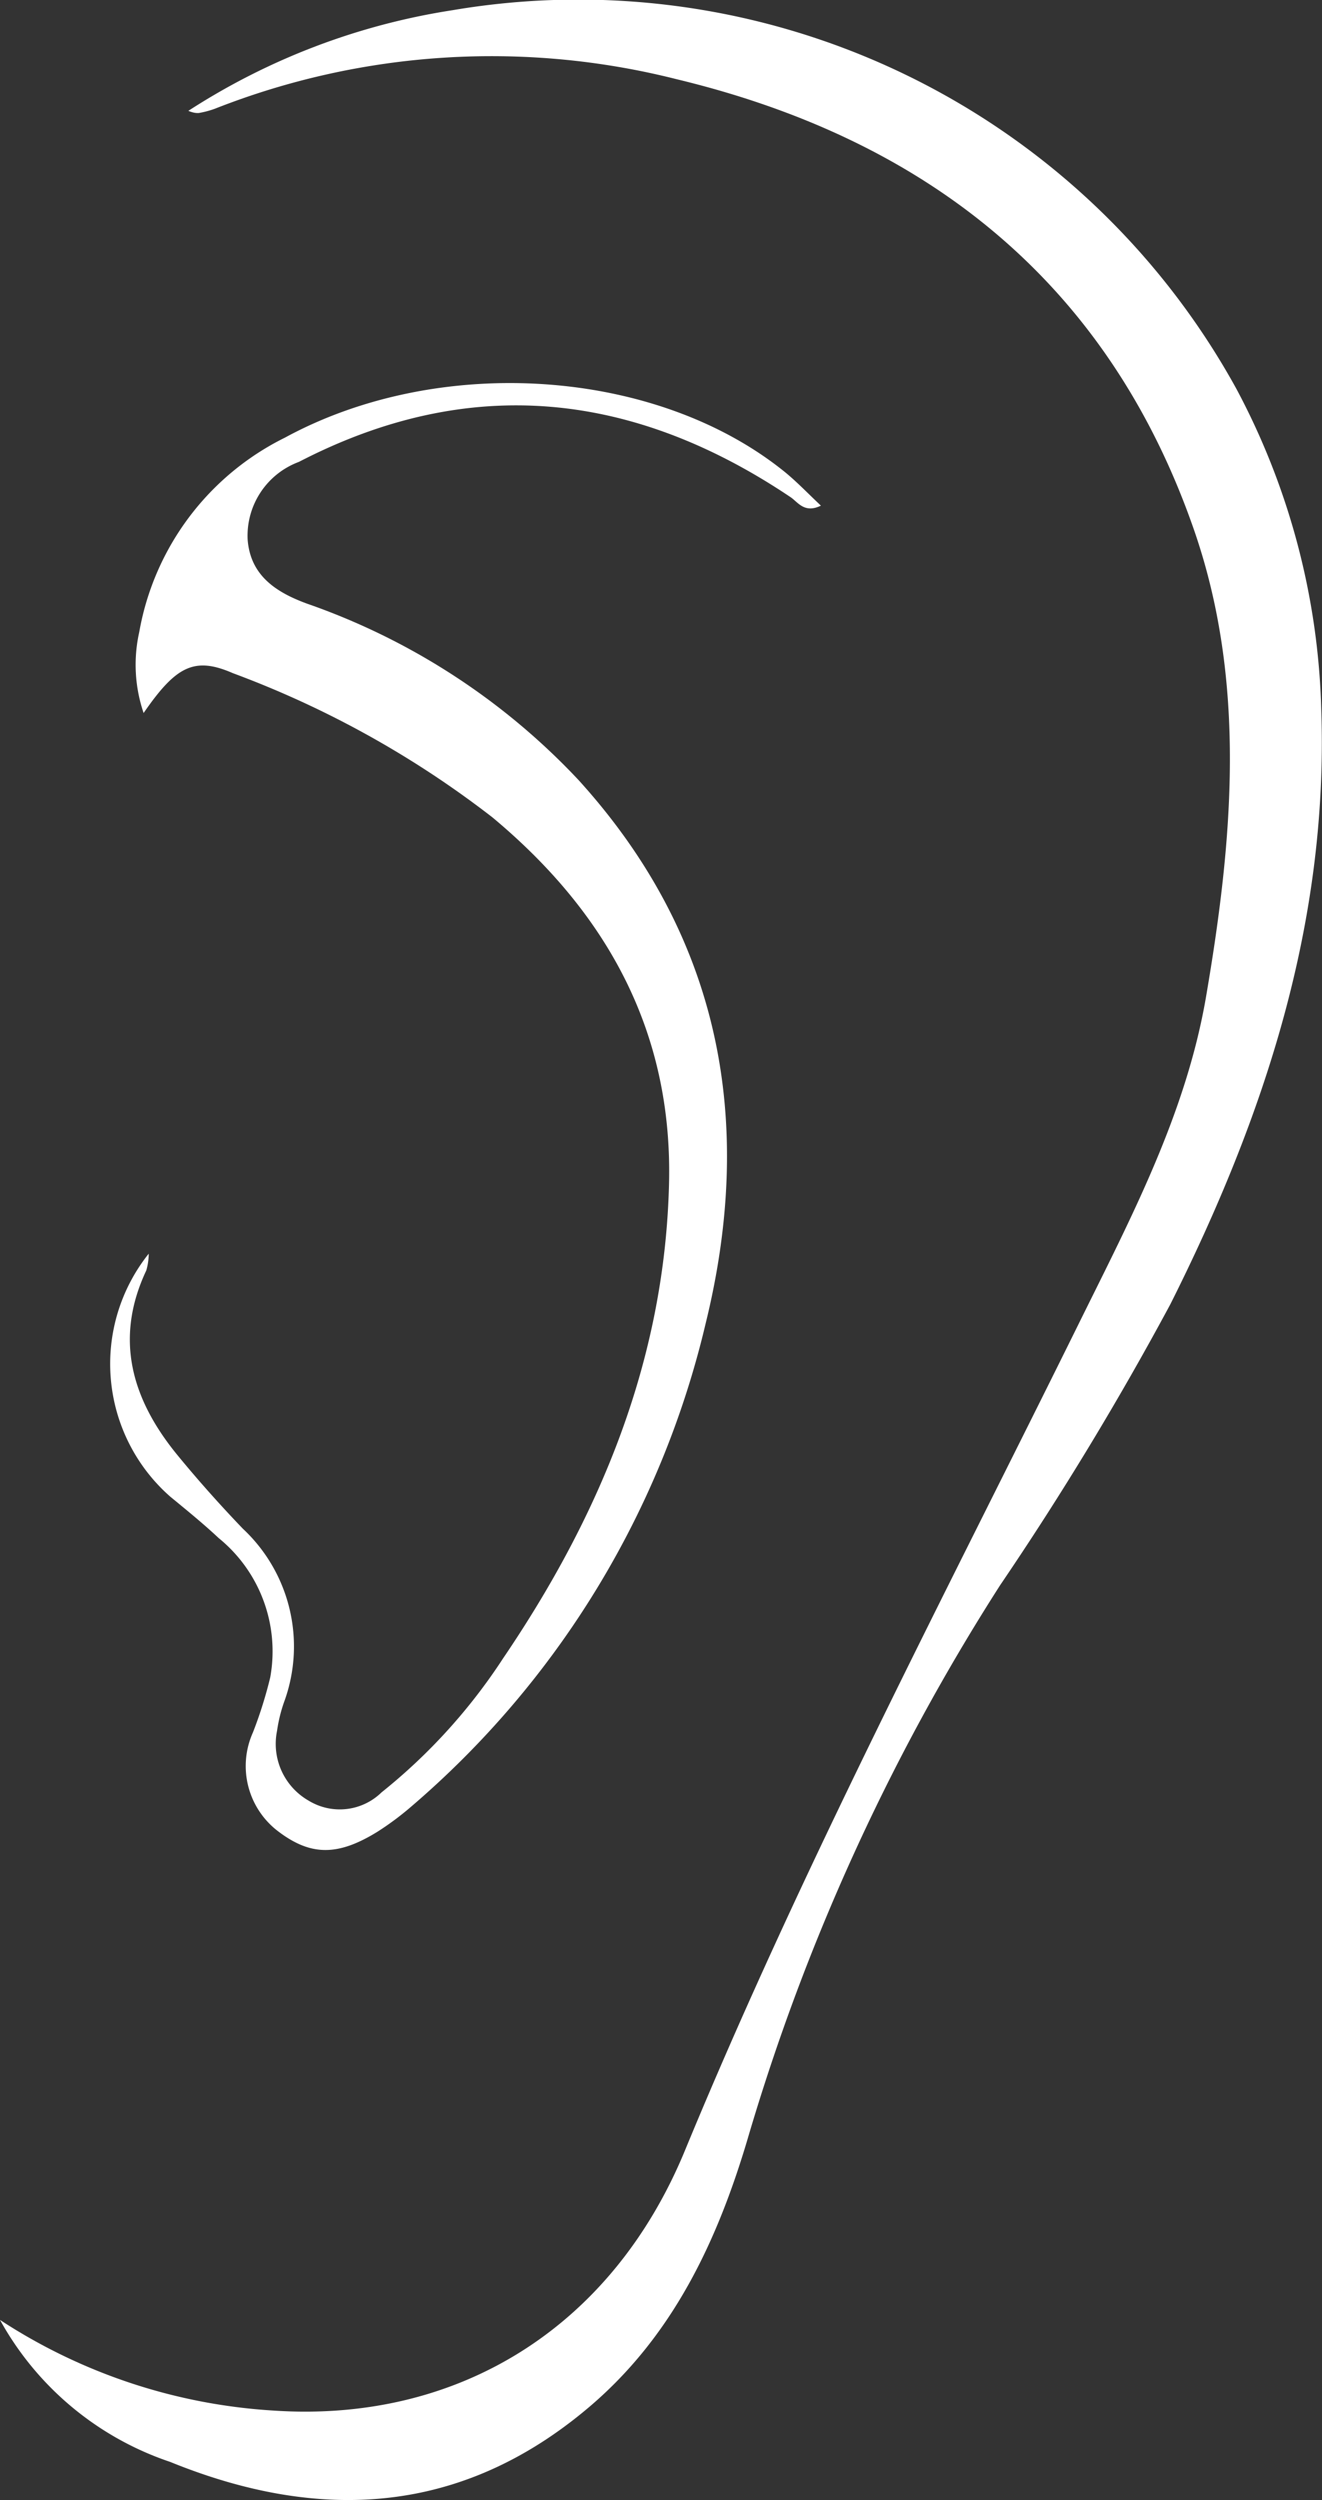
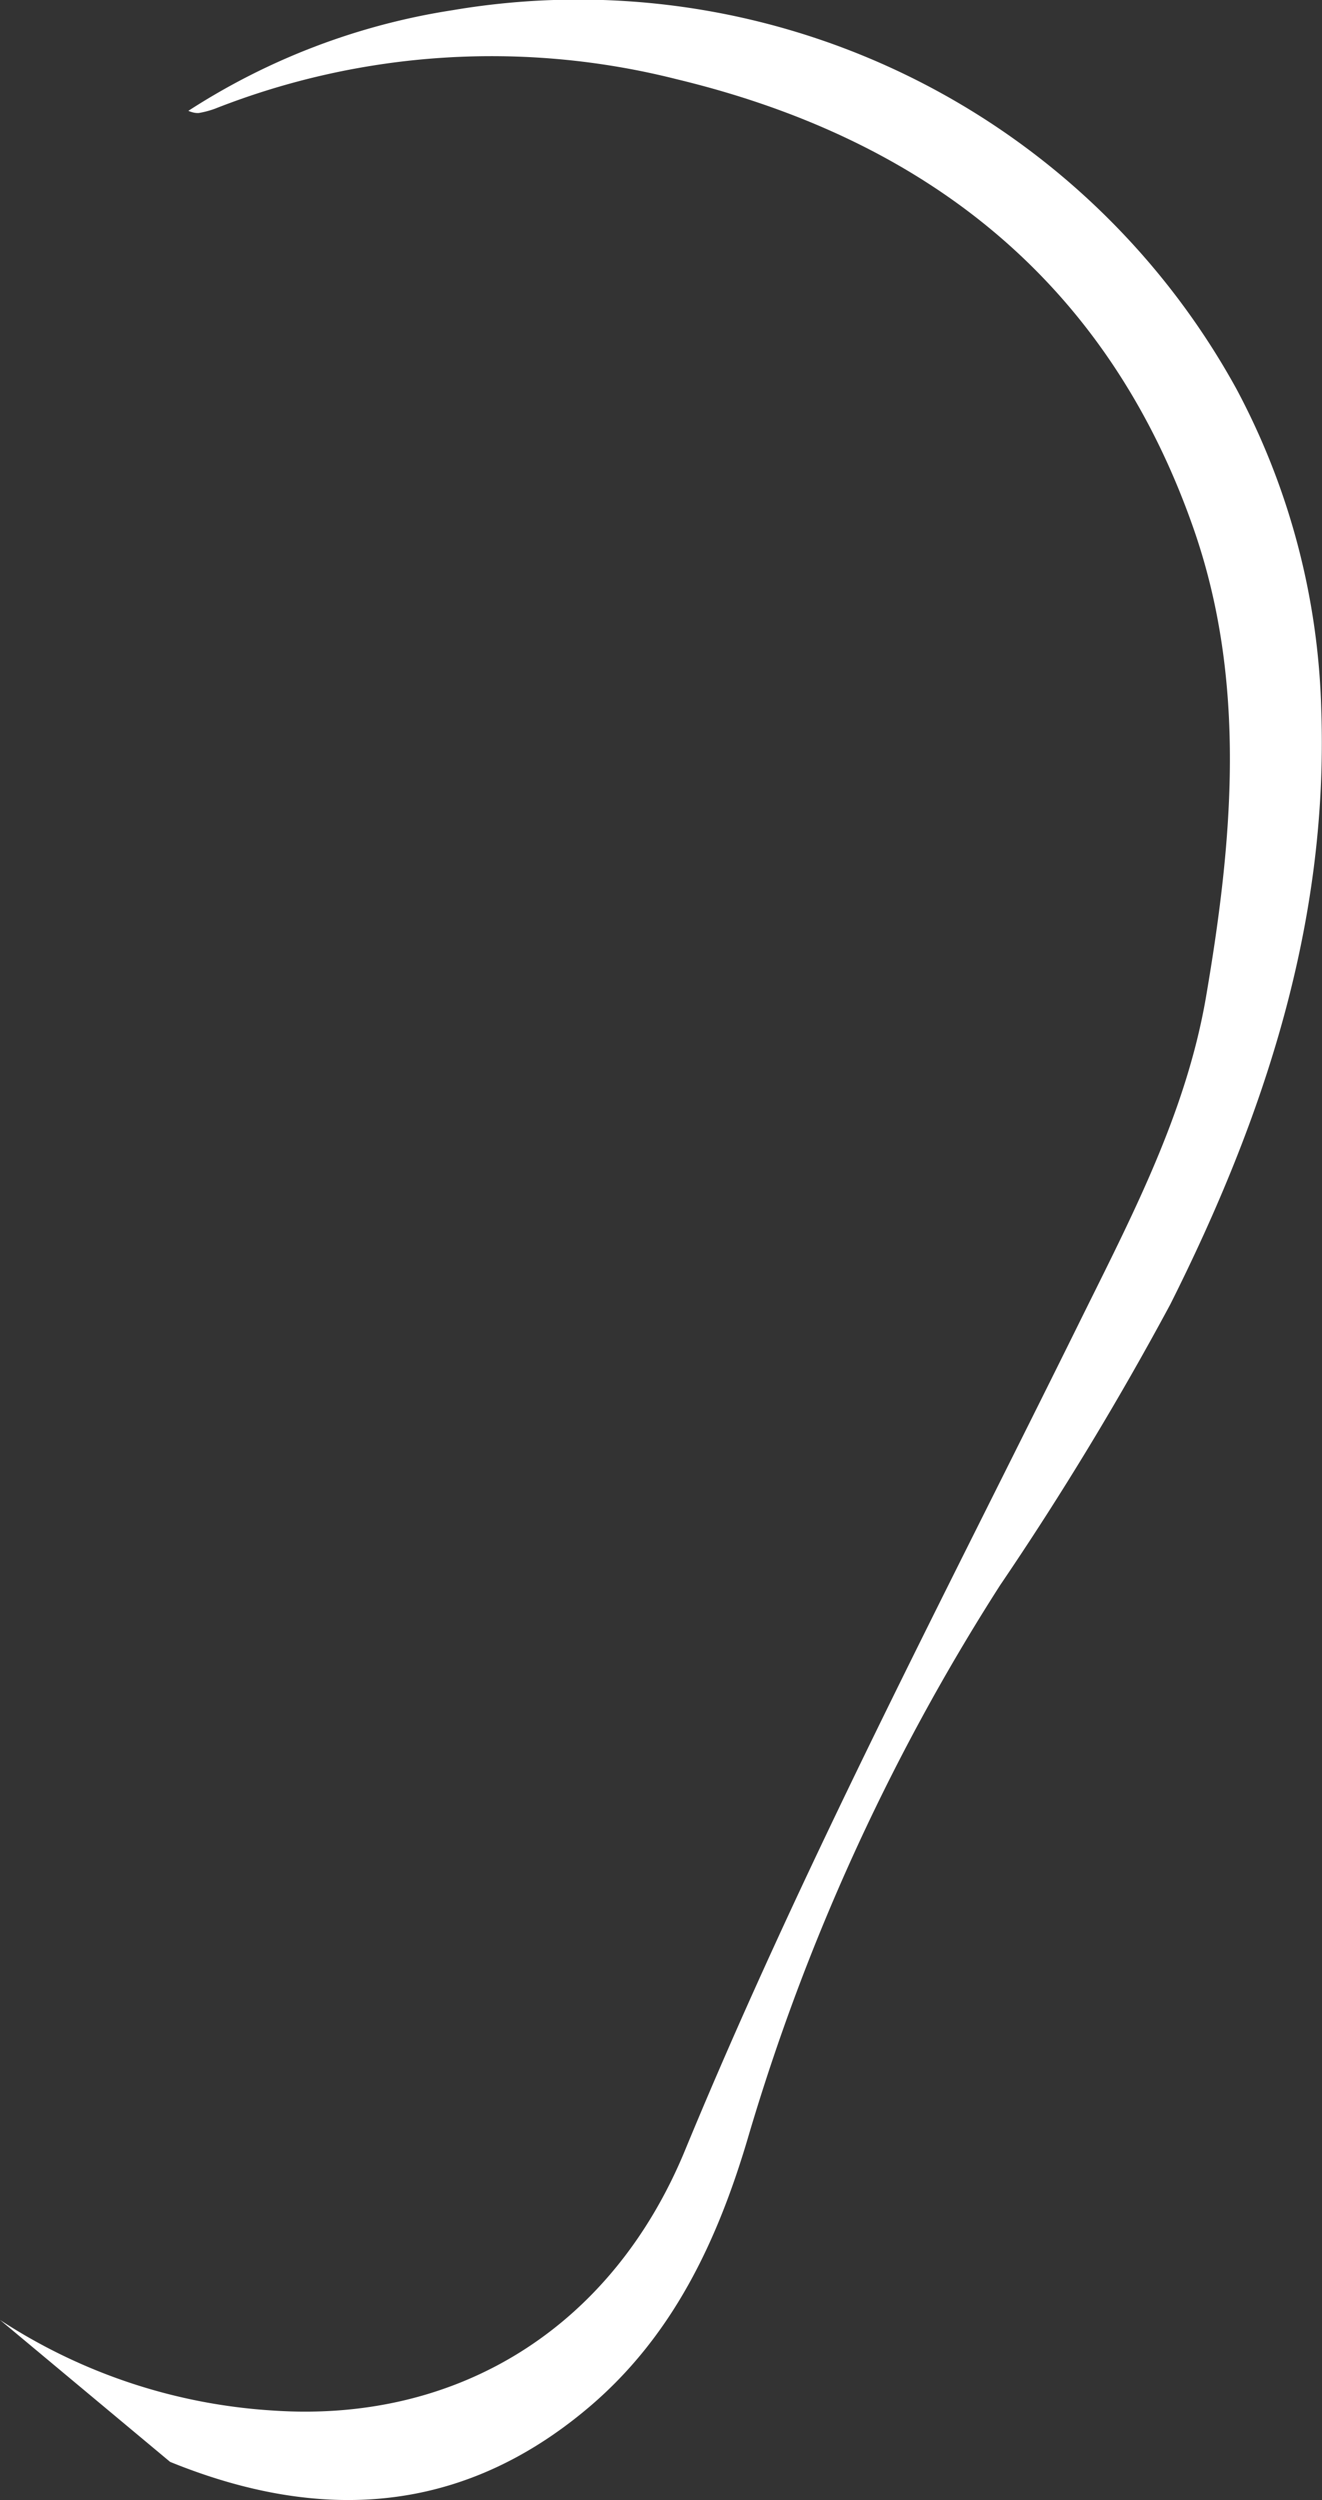
<svg xmlns="http://www.w3.org/2000/svg" viewBox="0 0 54.4 102.84">
  <rect x="0" y="0" width="54.4" height="102.84" fill="#333333" stroke="none" />
  <defs>
    <style>.cls-1{fill:#fff;}</style>
  </defs>
  <title>Asset 2</title>
  <g id="Layer_2" data-name="Layer 2">
    <g id="Layer_1-2" data-name="Layer 1">
-       <path class="cls-1" d="M0,95.43a23.1,23.1,0,0,0,11.27,3.73c7.53.5,13.89-3.36,16.92-10.71C33,76.8,38.85,65.67,44.42,54.39c2.12-4.29,4.37-8.55,5.2-13.34,1.11-6.47,1.7-13-.51-19.32-3.54-10.13-11-16-21.26-18.47a31.06,31.06,0,0,0-19,1.21,3.77,3.77,0,0,1-.68.18c-.09,0-.2,0-.42-.09A27.77,27.77,0,0,1,18.62.42,30.91,30.91,0,0,1,50.88,16a29.64,29.64,0,0,1,3.49,13.2C54.67,38,52,46,48.16,53.65a130.93,130.93,0,0,1-7,11.55A88.41,88.41,0,0,0,30.76,88c-1.25,4.21-3.08,8.09-6.5,11C19,103.47,13.15,103.77,7,101.27A12.57,12.57,0,0,1,0,95.43Z" />
-       <path class="cls-1" d="M6.12,51.57a2.56,2.56,0,0,1-.1.69c-1.33,2.82-.59,5.3,1.26,7.57.86,1.05,1.77,2.07,2.71,3.05a6.63,6.63,0,0,1,1.73,7.05,6.22,6.22,0,0,0-.32,1.27,2.69,2.69,0,0,0,1.3,2.87,2.46,2.46,0,0,0,3-.34,23.44,23.44,0,0,0,5-5.51c4-5.89,6.65-12.27,6.83-19.51.16-6.27-2.56-11.17-7.27-15.09A40.33,40.33,0,0,0,9.58,27.69C8,27,7.24,27.4,5.91,29.33A6.16,6.16,0,0,1,5.73,26a11.06,11.06,0,0,1,6-8c6.38-3.47,15.34-2.86,20.62,1.46.48.4.91.85,1.43,1.34-.68.33-.94-.14-1.25-.35C26.08,16.12,19.35,15.35,12.3,19a3.24,3.24,0,0,0-2.11,3.19c.11,1.48,1.16,2.17,2.44,2.64A27.89,27.89,0,0,1,23.8,32.08c5.87,6.46,7.27,14.08,5.24,22.35A37.46,37.46,0,0,1,16.88,74.35a11.86,11.86,0,0,1-1.35,1c-1.62,1-2.73,1-4.06,0a3.37,3.37,0,0,1-1.06-4.09A17.62,17.62,0,0,0,11.12,69,6,6,0,0,0,9,63.27c-.64-.6-1.32-1.15-2-1.71A7.27,7.27,0,0,1,6.12,51.57Z" />
+       <path class="cls-1" d="M0,95.43a23.1,23.1,0,0,0,11.27,3.73c7.53.5,13.89-3.36,16.92-10.71C33,76.8,38.85,65.67,44.42,54.39c2.12-4.29,4.37-8.55,5.2-13.34,1.11-6.47,1.7-13-.51-19.32-3.54-10.13-11-16-21.26-18.47a31.06,31.06,0,0,0-19,1.21,3.77,3.77,0,0,1-.68.18c-.09,0-.2,0-.42-.09A27.77,27.77,0,0,1,18.62.42,30.91,30.91,0,0,1,50.88,16a29.64,29.64,0,0,1,3.49,13.2C54.67,38,52,46,48.16,53.65a130.93,130.93,0,0,1-7,11.55A88.41,88.41,0,0,0,30.76,88c-1.25,4.21-3.08,8.09-6.5,11C19,103.47,13.15,103.77,7,101.27Z" />
    </g>
  </g>
</svg>